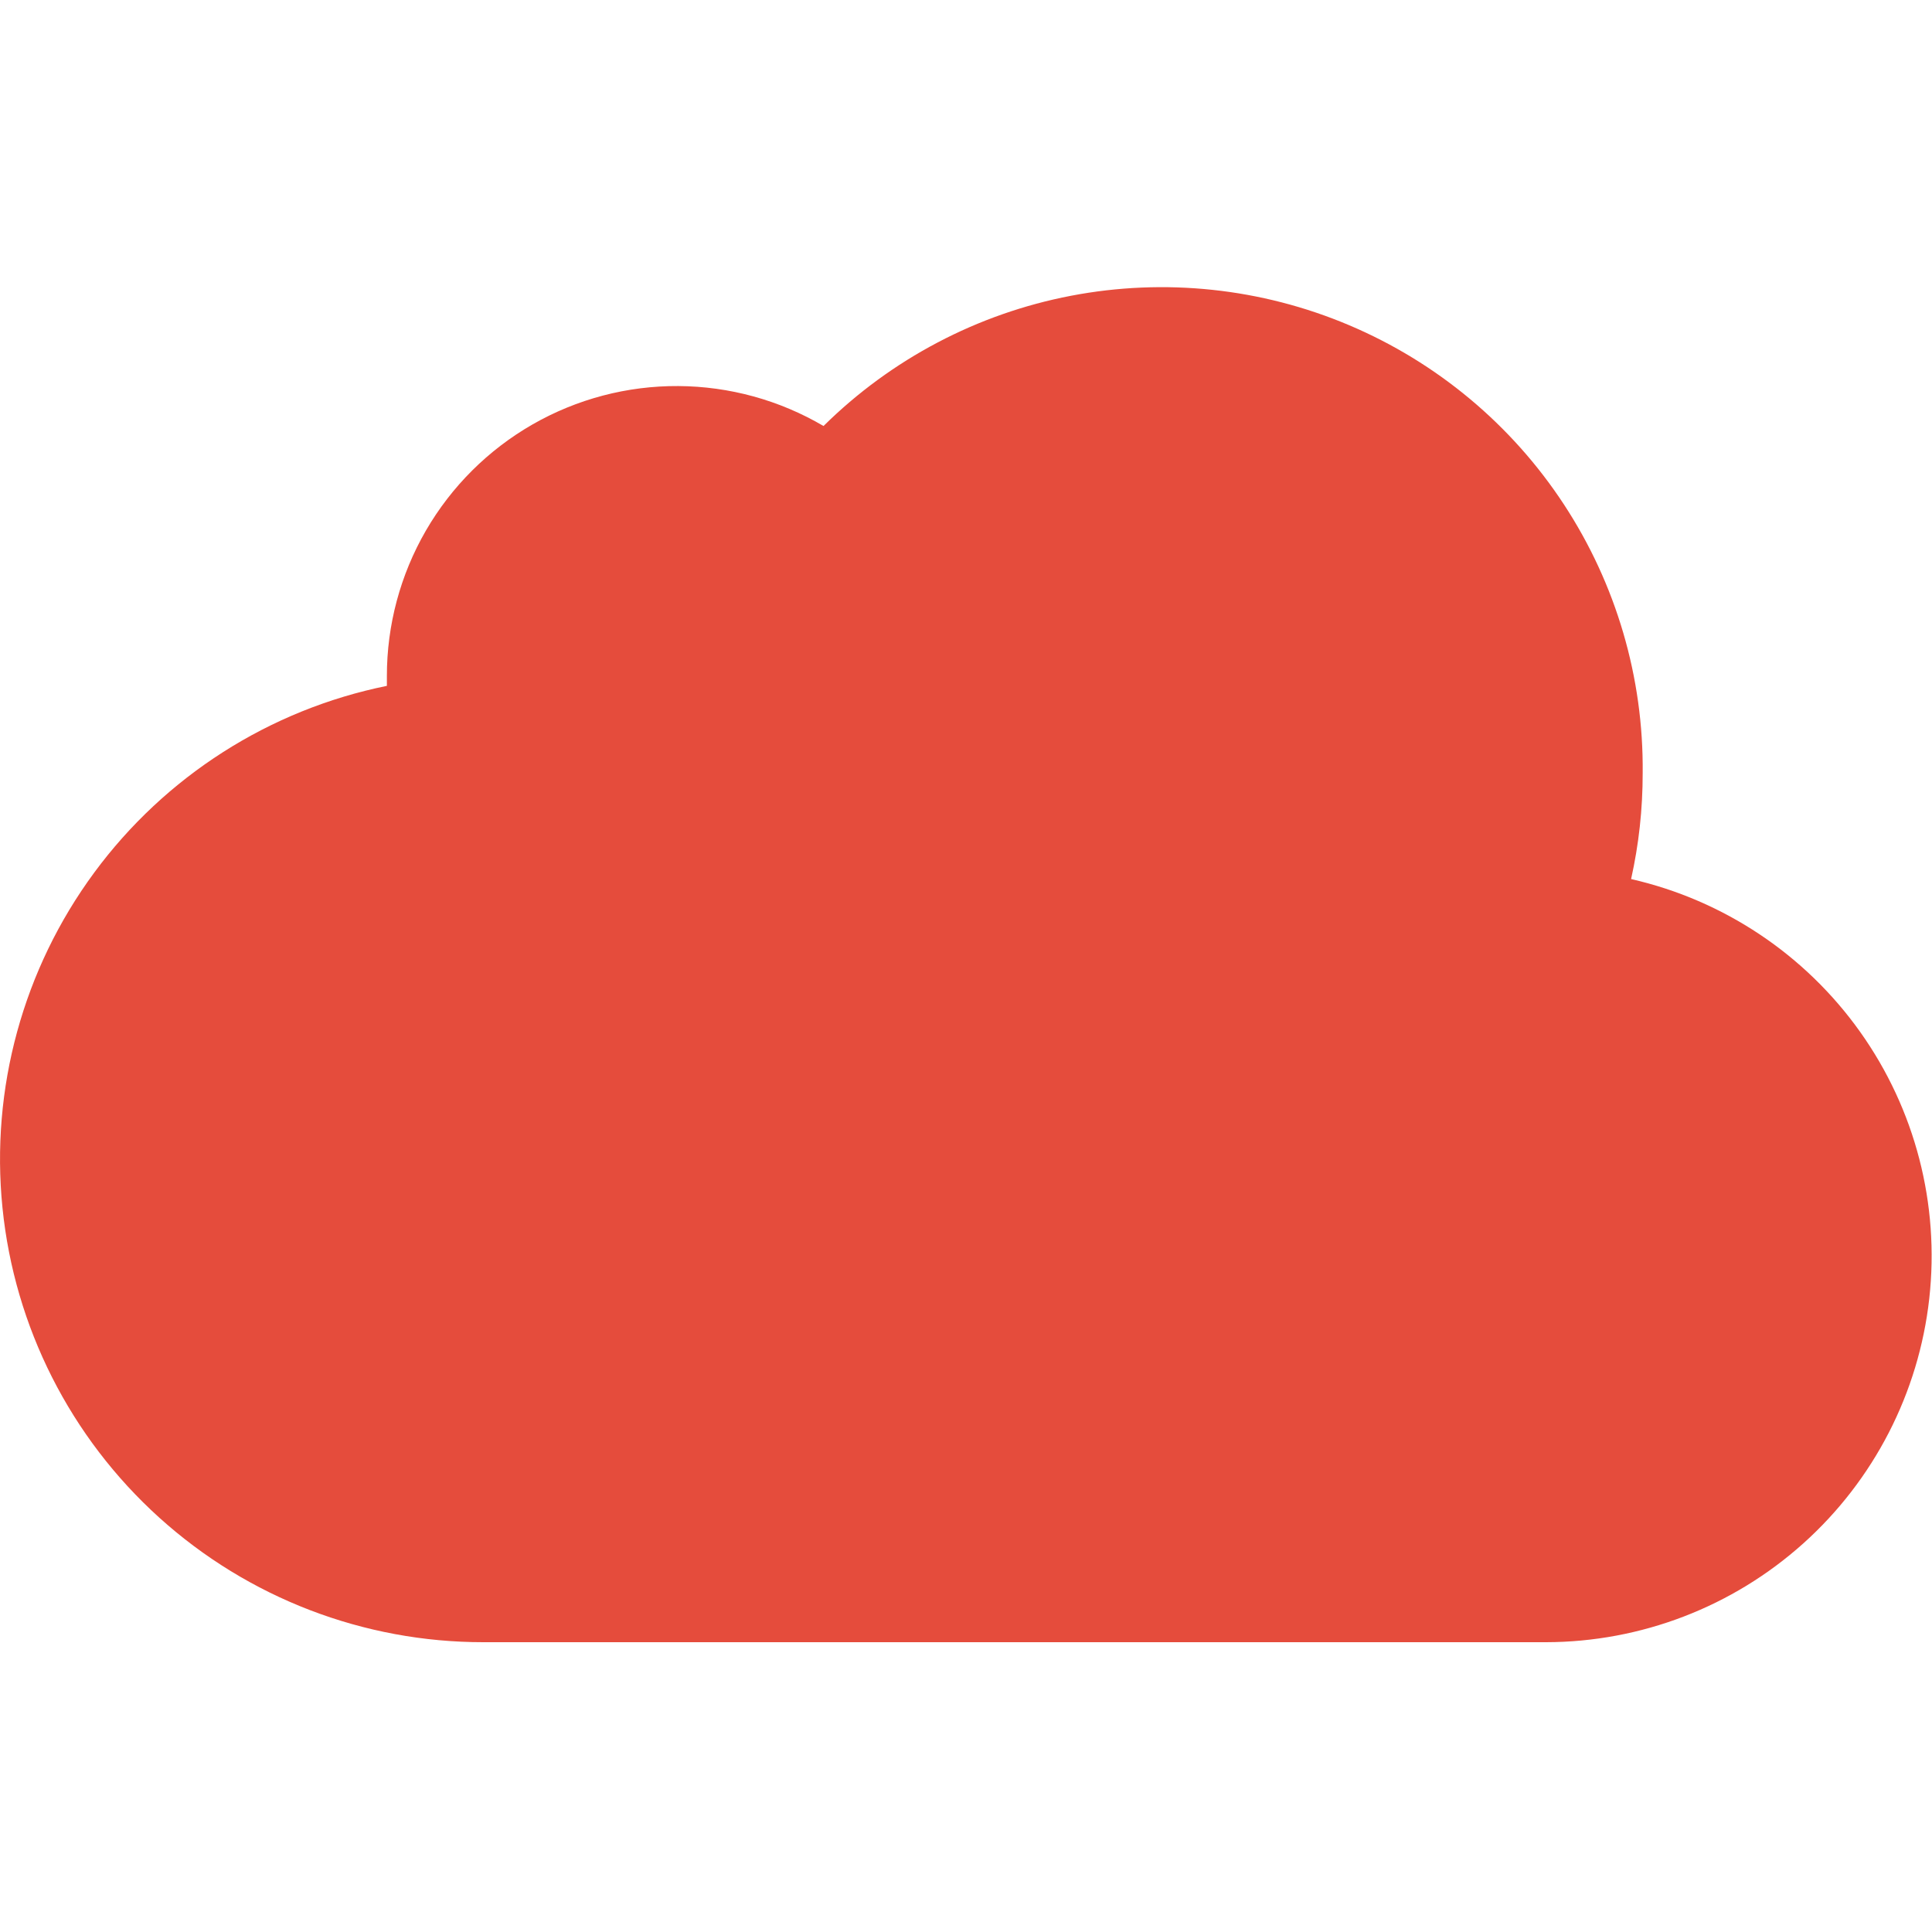
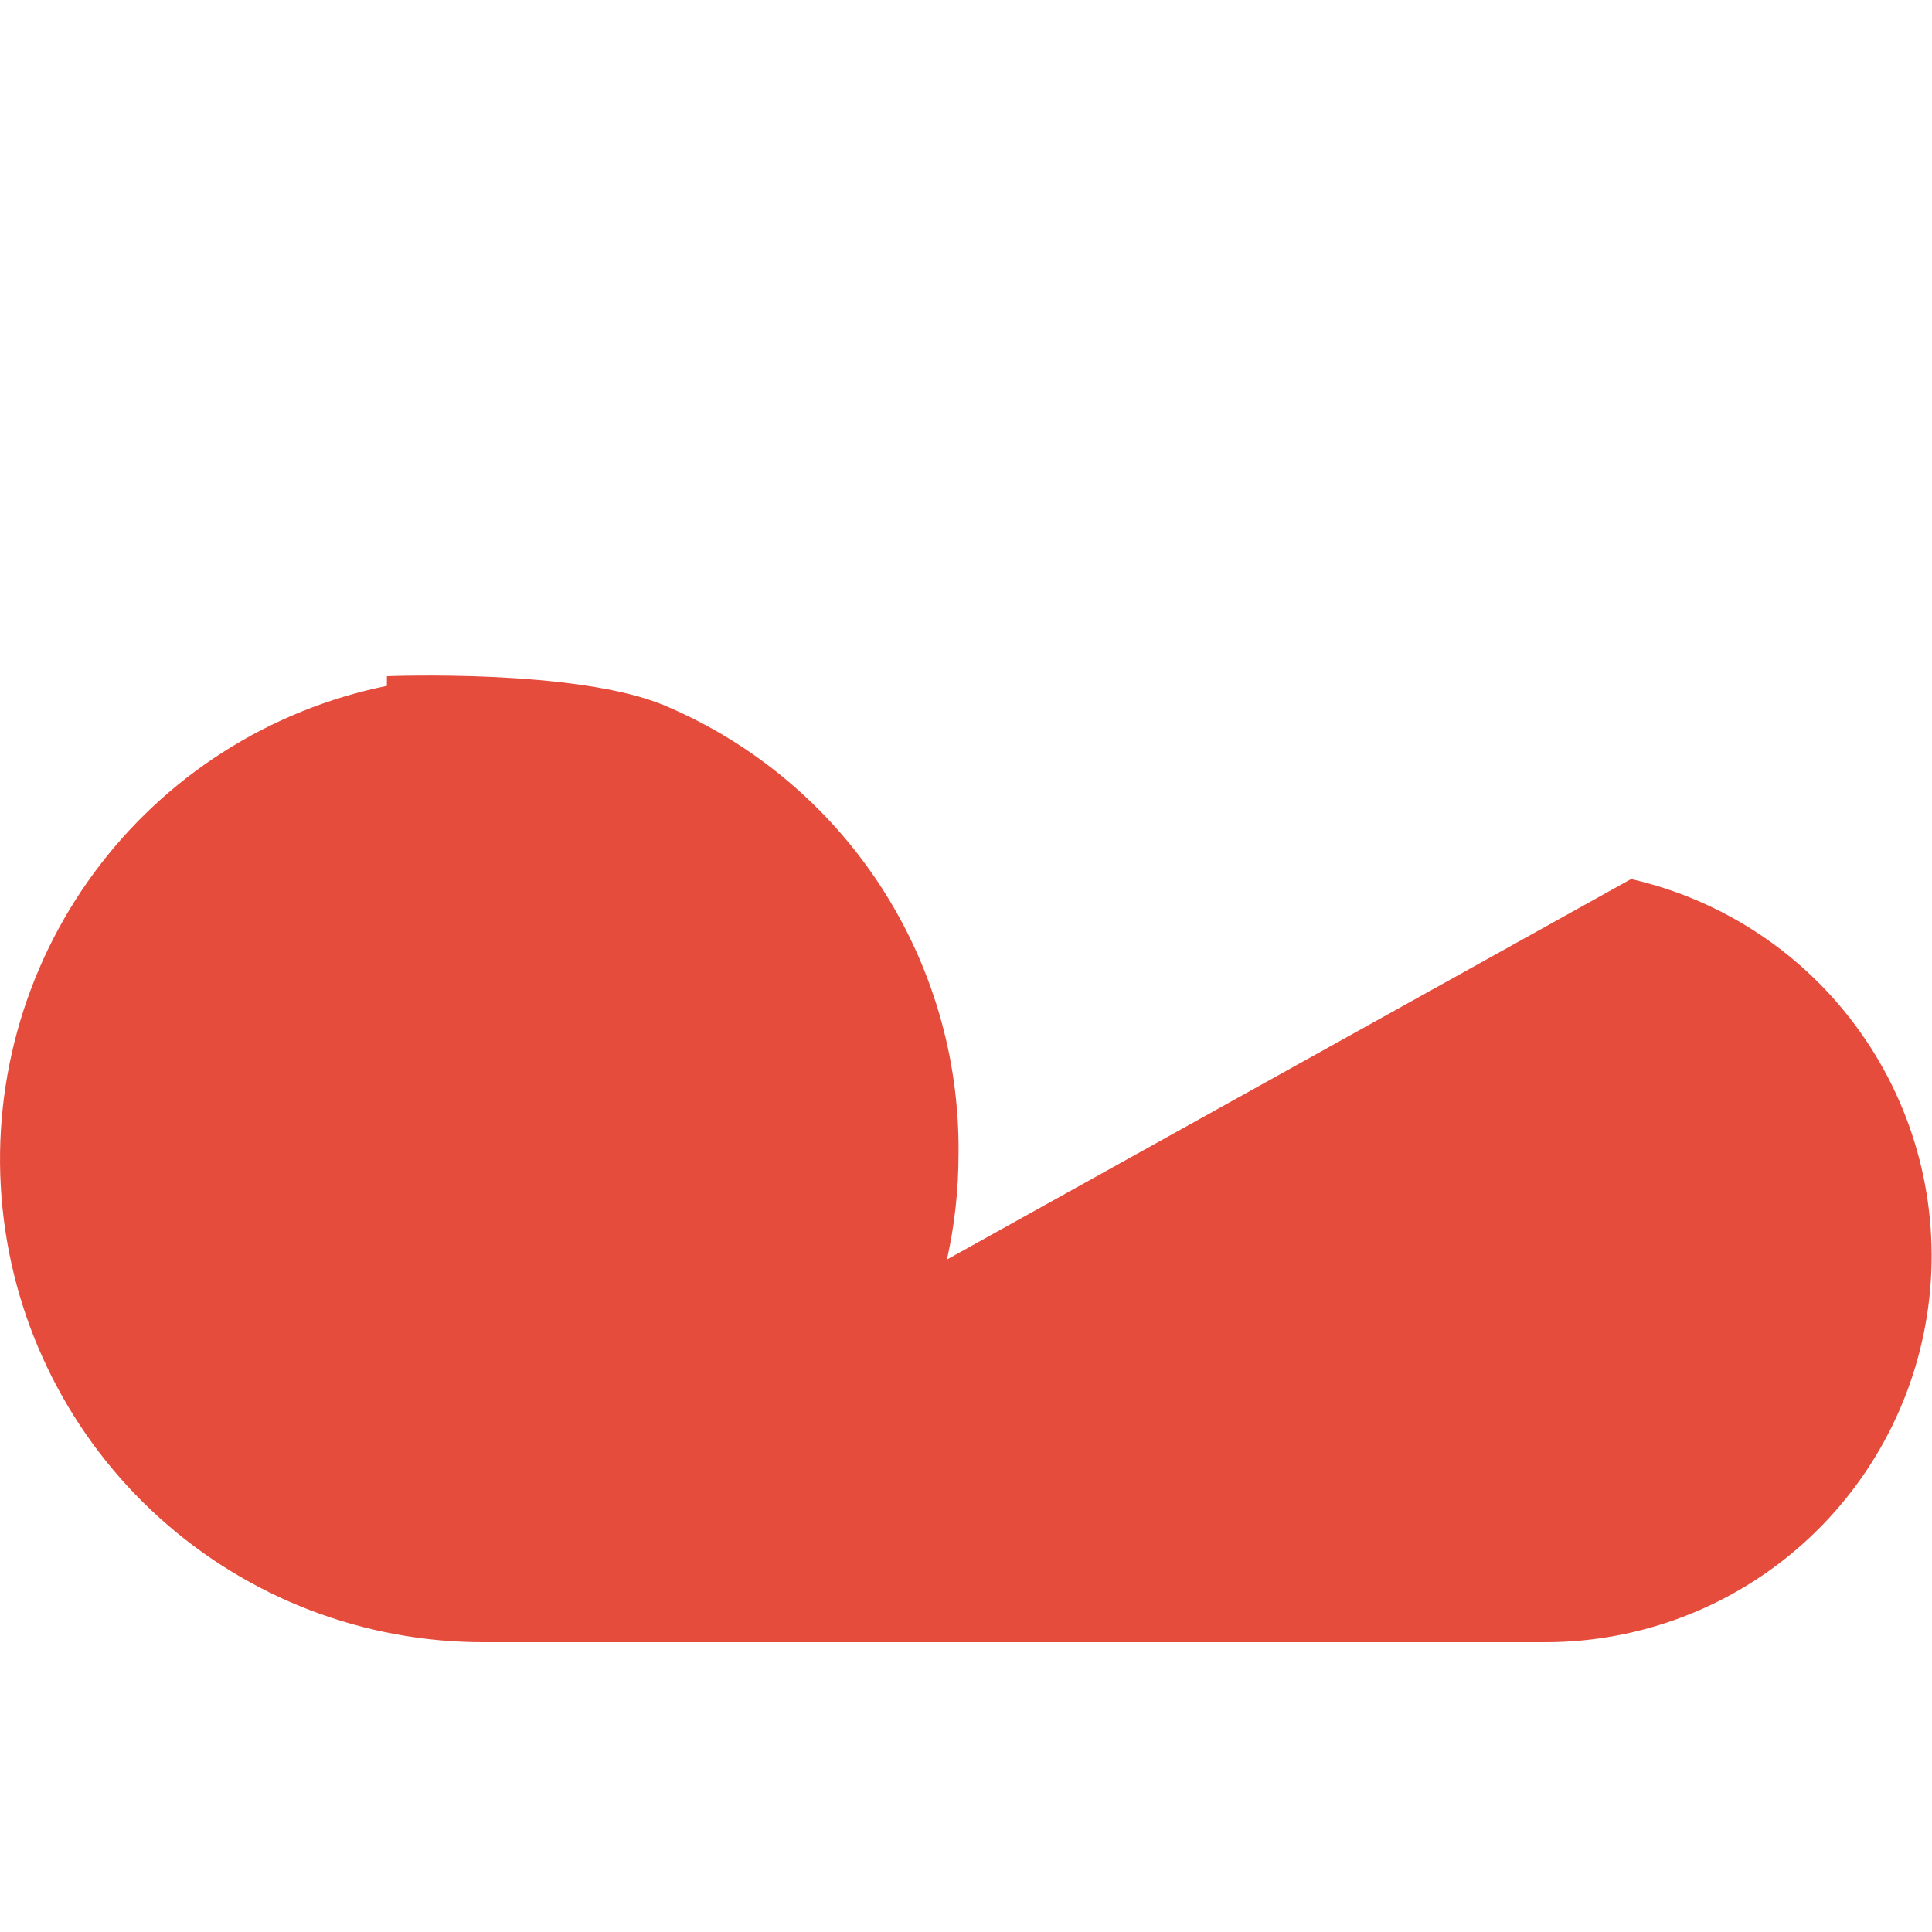
<svg xmlns="http://www.w3.org/2000/svg" fill="none" height="72" viewBox="0 0 72 72" width="72">
-   <path d="m60.786 32.76c3.449.786 6.488 2.814 8.538 5.698 2.05 2.884 2.966 6.421 2.574 9.937s-2.064 6.765-4.697 9.126c-2.634 2.362-6.045 3.672-9.582 3.679h-39.6c-4.464.004-8.77-1.65-12.083-4.642s-5.396-7.108-5.844-11.549c-.449-4.441.769-8.891 3.416-12.485 2.647-3.594 6.536-6.076 10.91-6.964v-.36c-.002-1.904.499-3.775 1.452-5.423.954-1.648 2.326-3.014 3.978-3.961 1.652-.947 3.525-1.44 5.429-1.429 1.904.011 3.771.524 5.413 1.489 2.526-2.496 5.737-4.186 9.224-4.854s7.095-.287 10.366 1.098 6.056 3.709 8.003 6.679c1.947 2.97 2.969 6.451 2.935 10.002 0 1.368-.144 2.664-.432 3.96z" fill="#e54c3c" />
+   <path d="m60.786 32.76c3.449.786 6.488 2.814 8.538 5.698 2.05 2.884 2.966 6.421 2.574 9.937s-2.064 6.765-4.697 9.126c-2.634 2.362-6.045 3.672-9.582 3.679h-39.6c-4.464.004-8.77-1.65-12.083-4.642s-5.396-7.108-5.844-11.549c-.449-4.441.769-8.891 3.416-12.485 2.647-3.594 6.536-6.076 10.91-6.964v-.36s7.095-.287 10.366 1.098 6.056 3.709 8.003 6.679c1.947 2.97 2.969 6.451 2.935 10.002 0 1.368-.144 2.664-.432 3.96z" fill="#e54c3c" />
</svg>